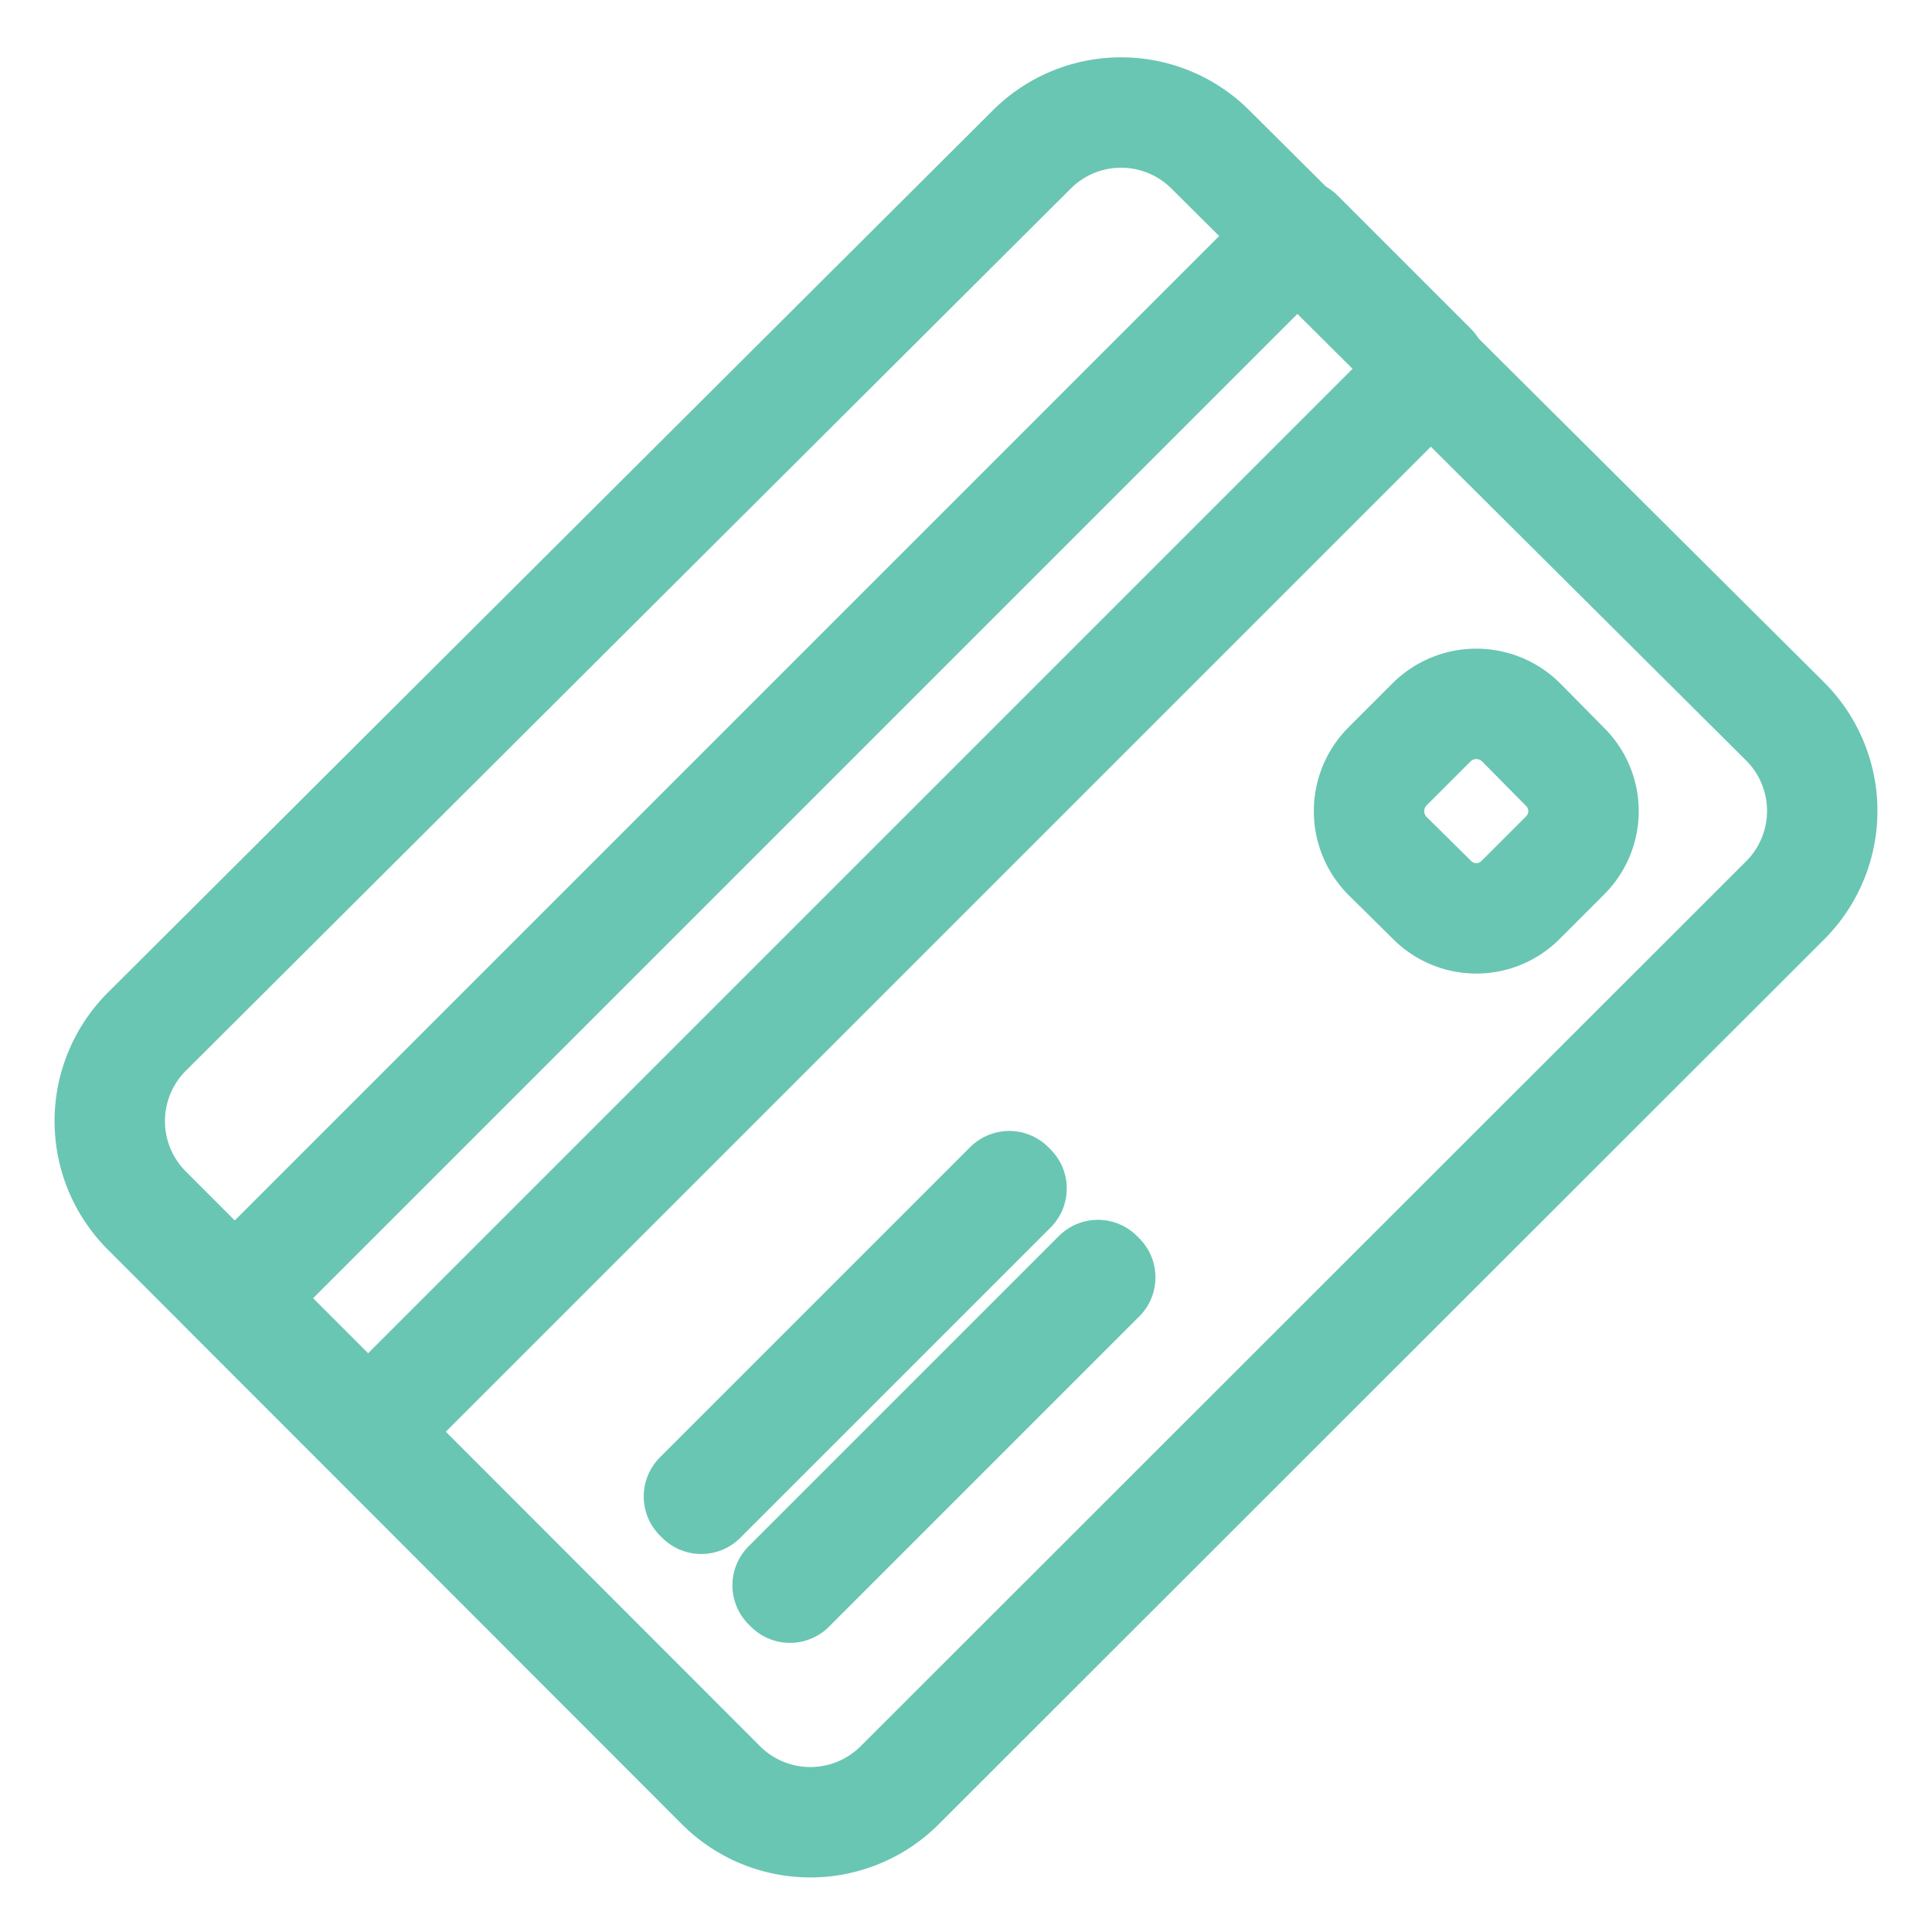
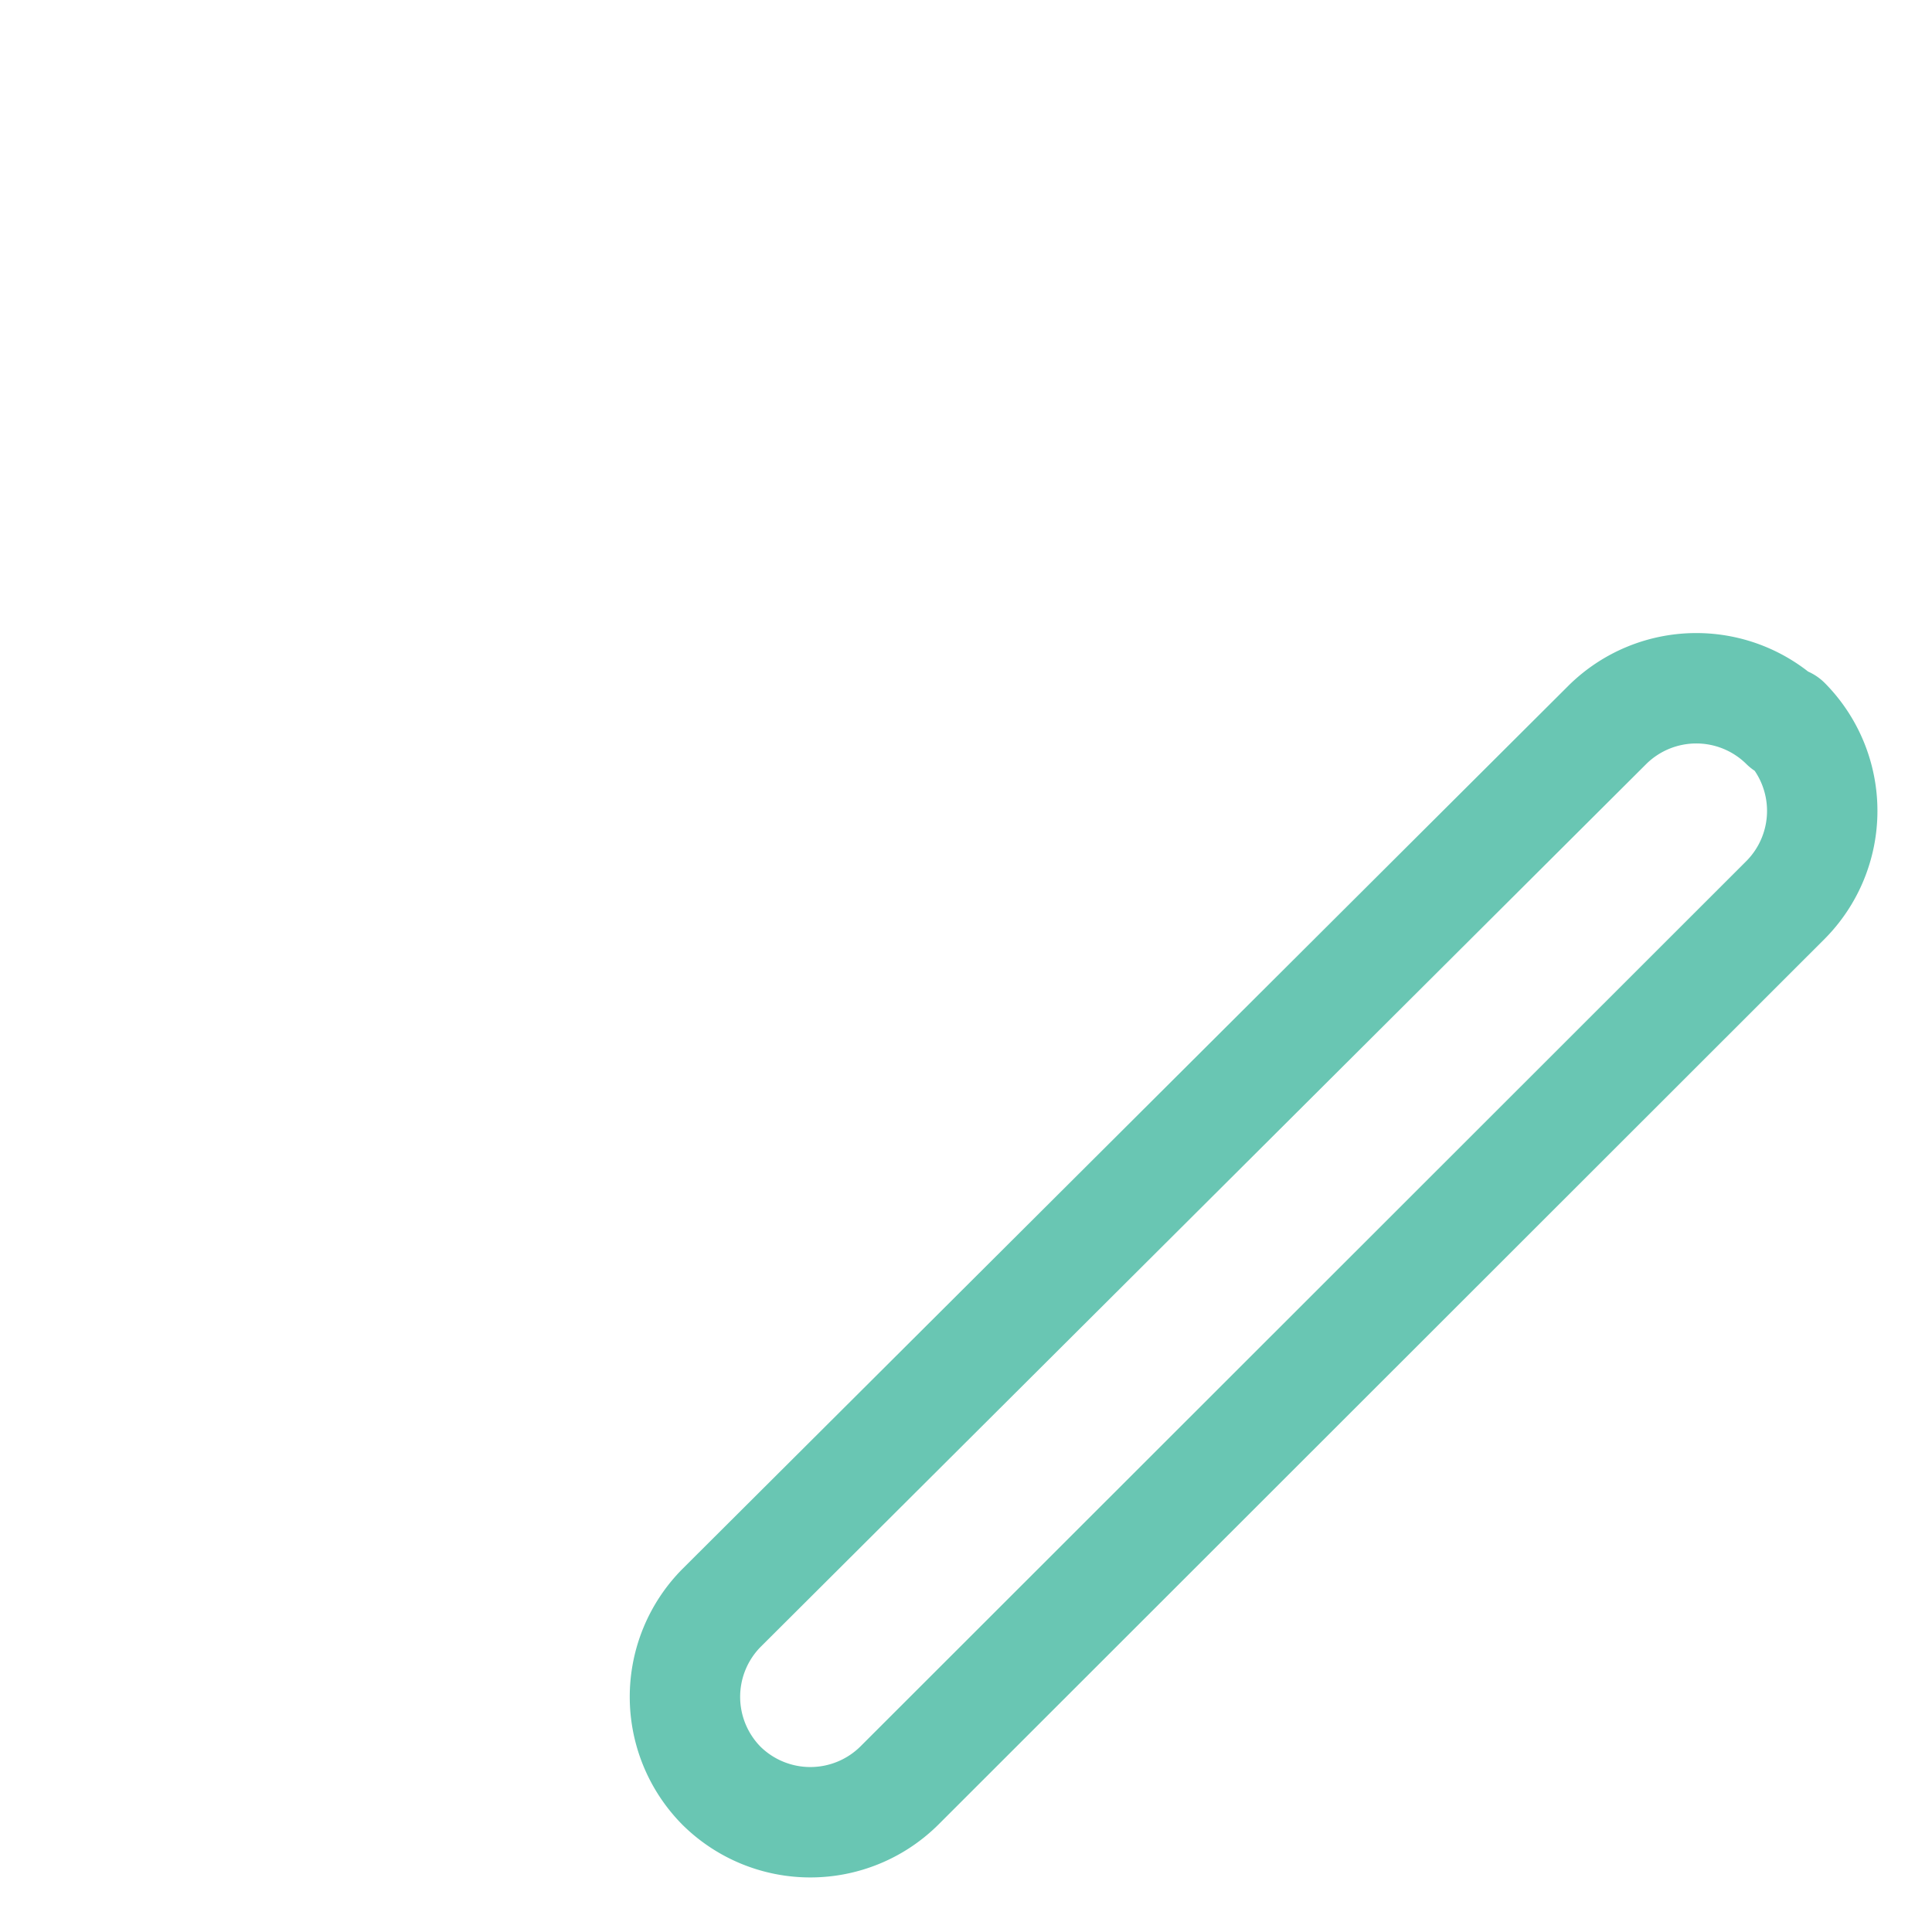
<svg xmlns="http://www.w3.org/2000/svg" id="Layer_1" data-name="Layer 1" width="35" height="35" viewBox="0 0 35 35">
  <defs>
    <style>
      .cls-1 {
        fill: none;
        stroke: #69c6b3;
        stroke-linecap: round;
        stroke-linejoin: round;
        stroke-width: 2px;
      }
    </style>
  </defs>
  <g>
-     <rect class="cls-1" x="13.13" y="25.9" width="7.95" height="0.06" transform="translate(-13.33 19.69) rotate(-45)" />
-     <rect class="cls-1" x="11.52" y="24.29" width="7.95" height="0.06" transform="translate(-12.66 18.08) rotate(-45)" />
-     <path class="cls-1" d="M25.13,13.89l.81-.81a1.15,1.15,0,0,1,1.61,0l.8.81a1.13,1.13,0,0,1,0,1.61l-.8.8a1.13,1.13,0,0,1-1.61,0l-.81-.8A1.15,1.15,0,0,1,25.13,13.89Z" />
-     <path class="cls-1" d="M32.35,16.3,16.29,32.35a2.29,2.29,0,0,1-3.22,0L2.65,21.92a2.29,2.29,0,0,1,0-3.22l16.05-16a2.29,2.29,0,0,1,3.22,0L32.35,13.08A2.29,2.29,0,0,1,32.35,16.3Z" />
-     <rect class="cls-1" x="1.47" y="13.39" width="27.25" height="3.41" transform="translate(-6.25 15.09) rotate(-45)" />
+     <path class="cls-1" d="M32.35,16.3,16.29,32.35a2.29,2.29,0,0,1-3.22,0a2.29,2.29,0,0,1,0-3.22l16.05-16a2.29,2.29,0,0,1,3.22,0L32.35,13.08A2.29,2.29,0,0,1,32.35,16.3Z" />
  </g>
</svg>